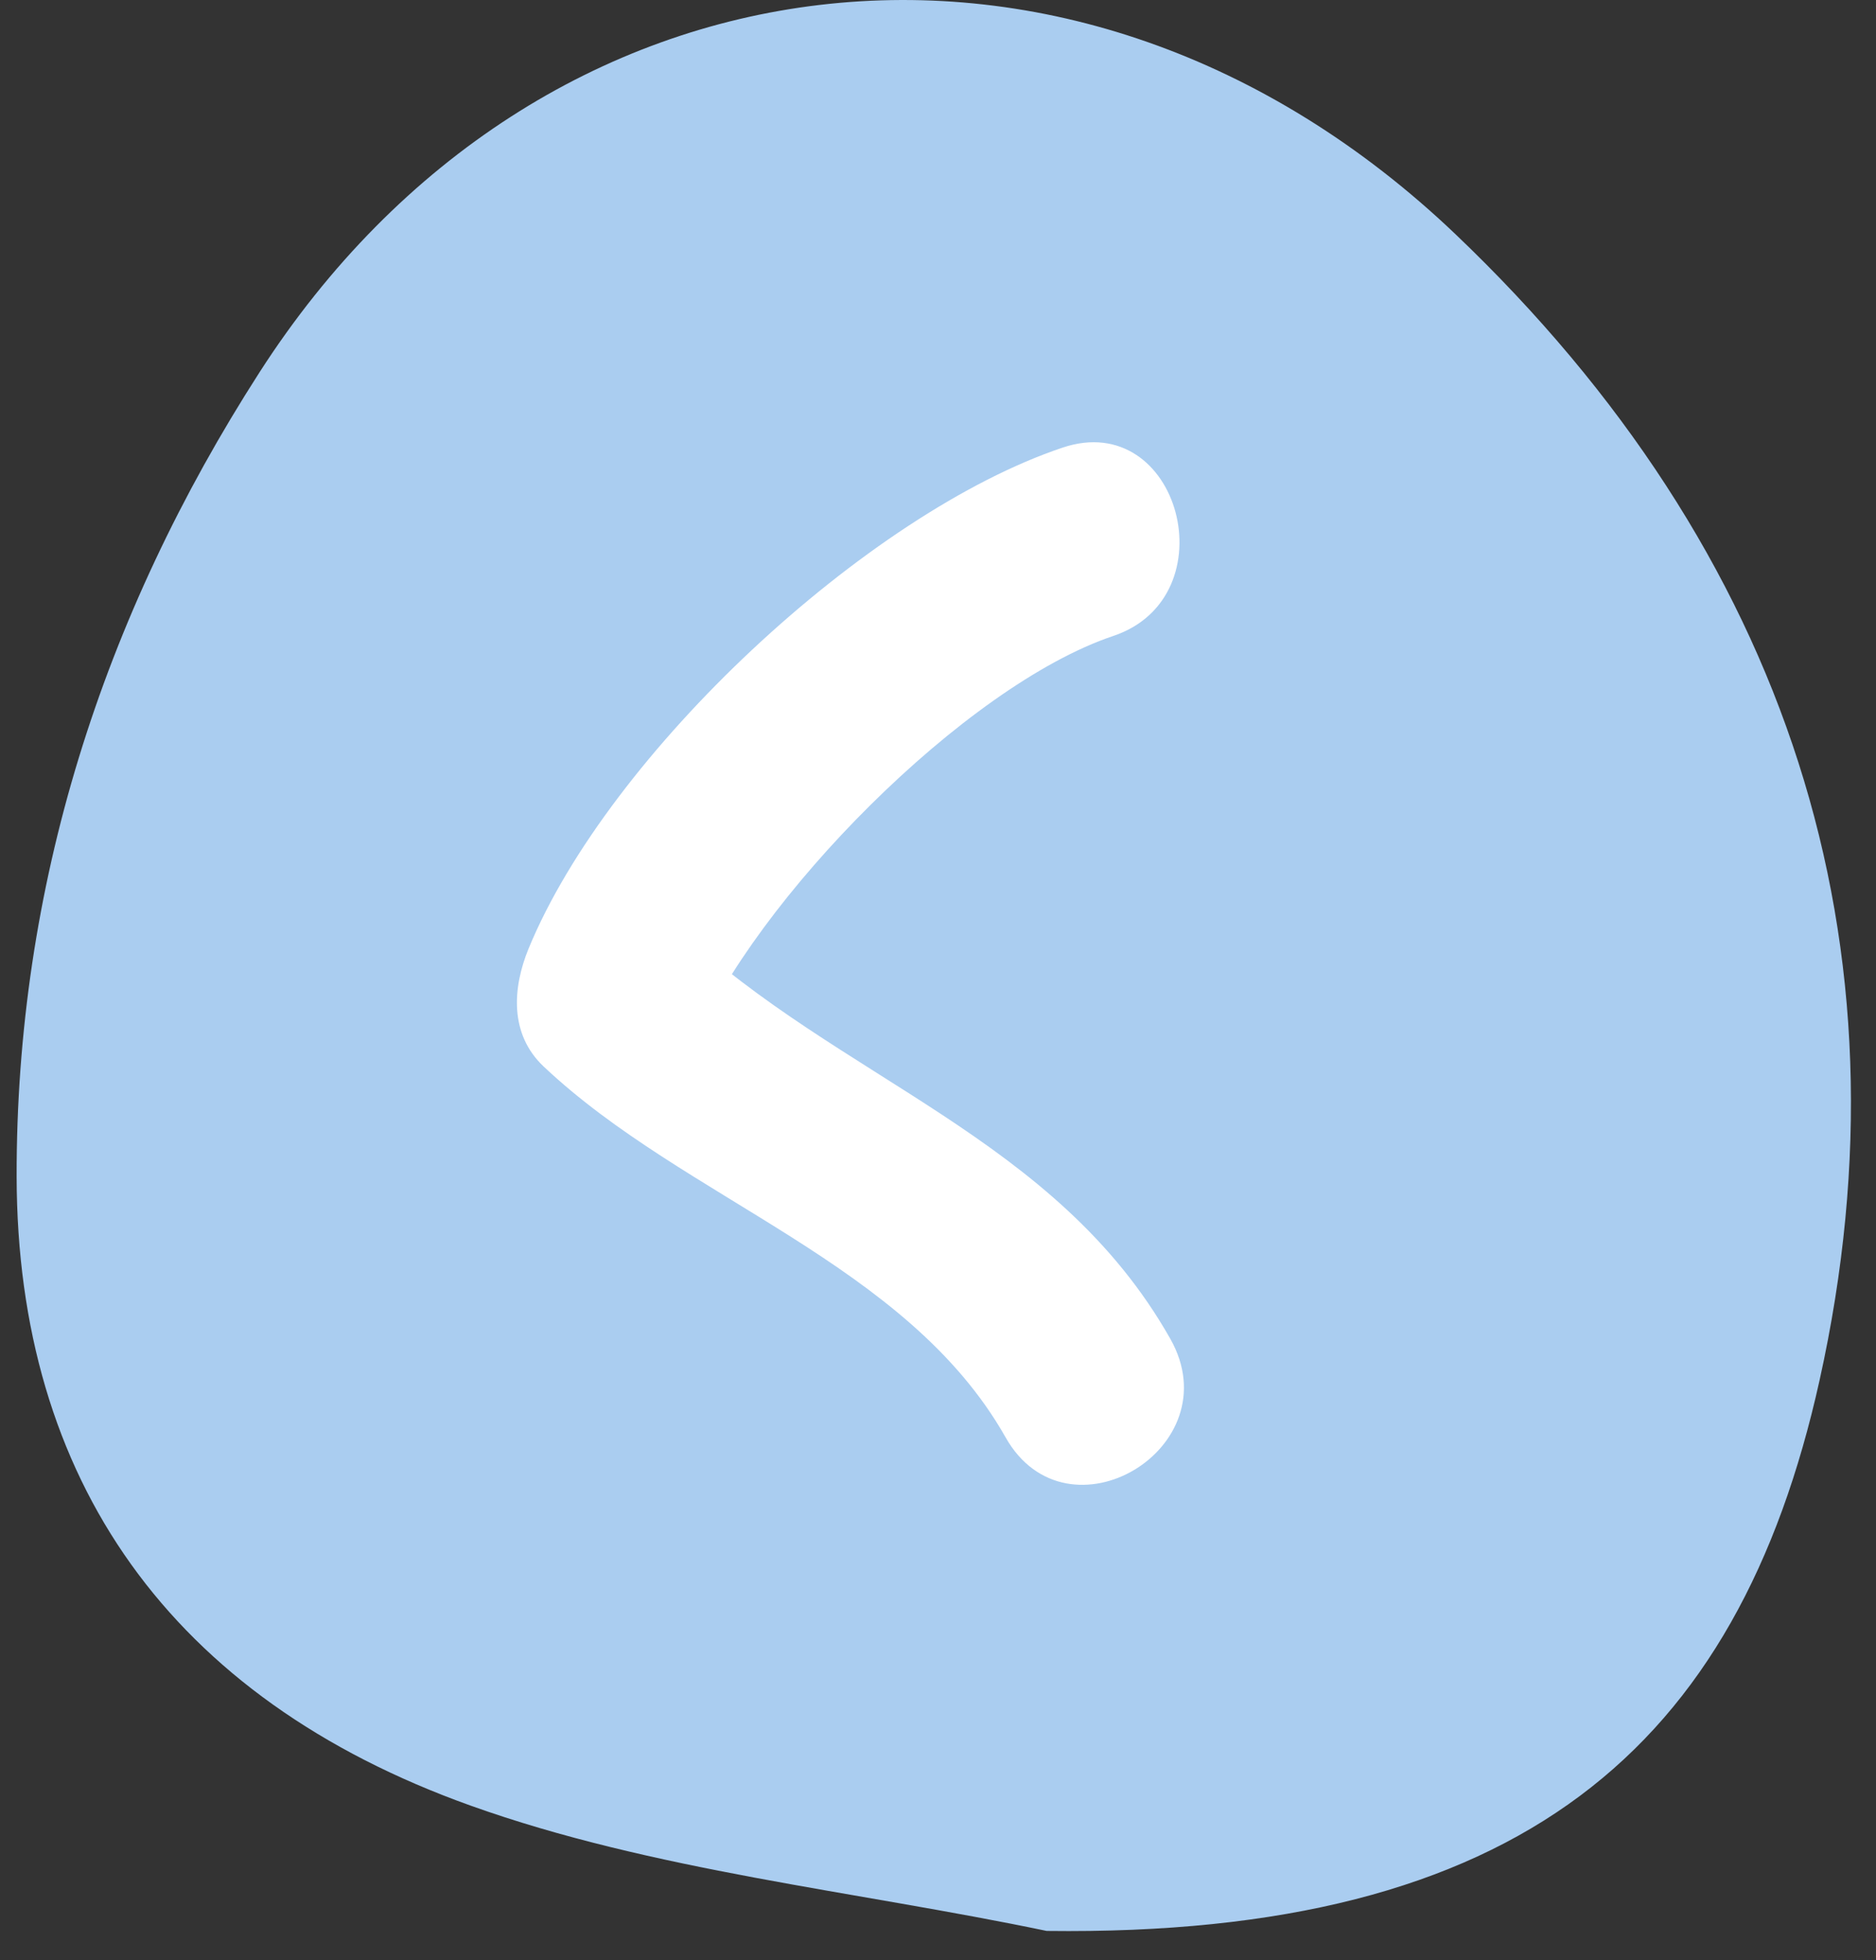
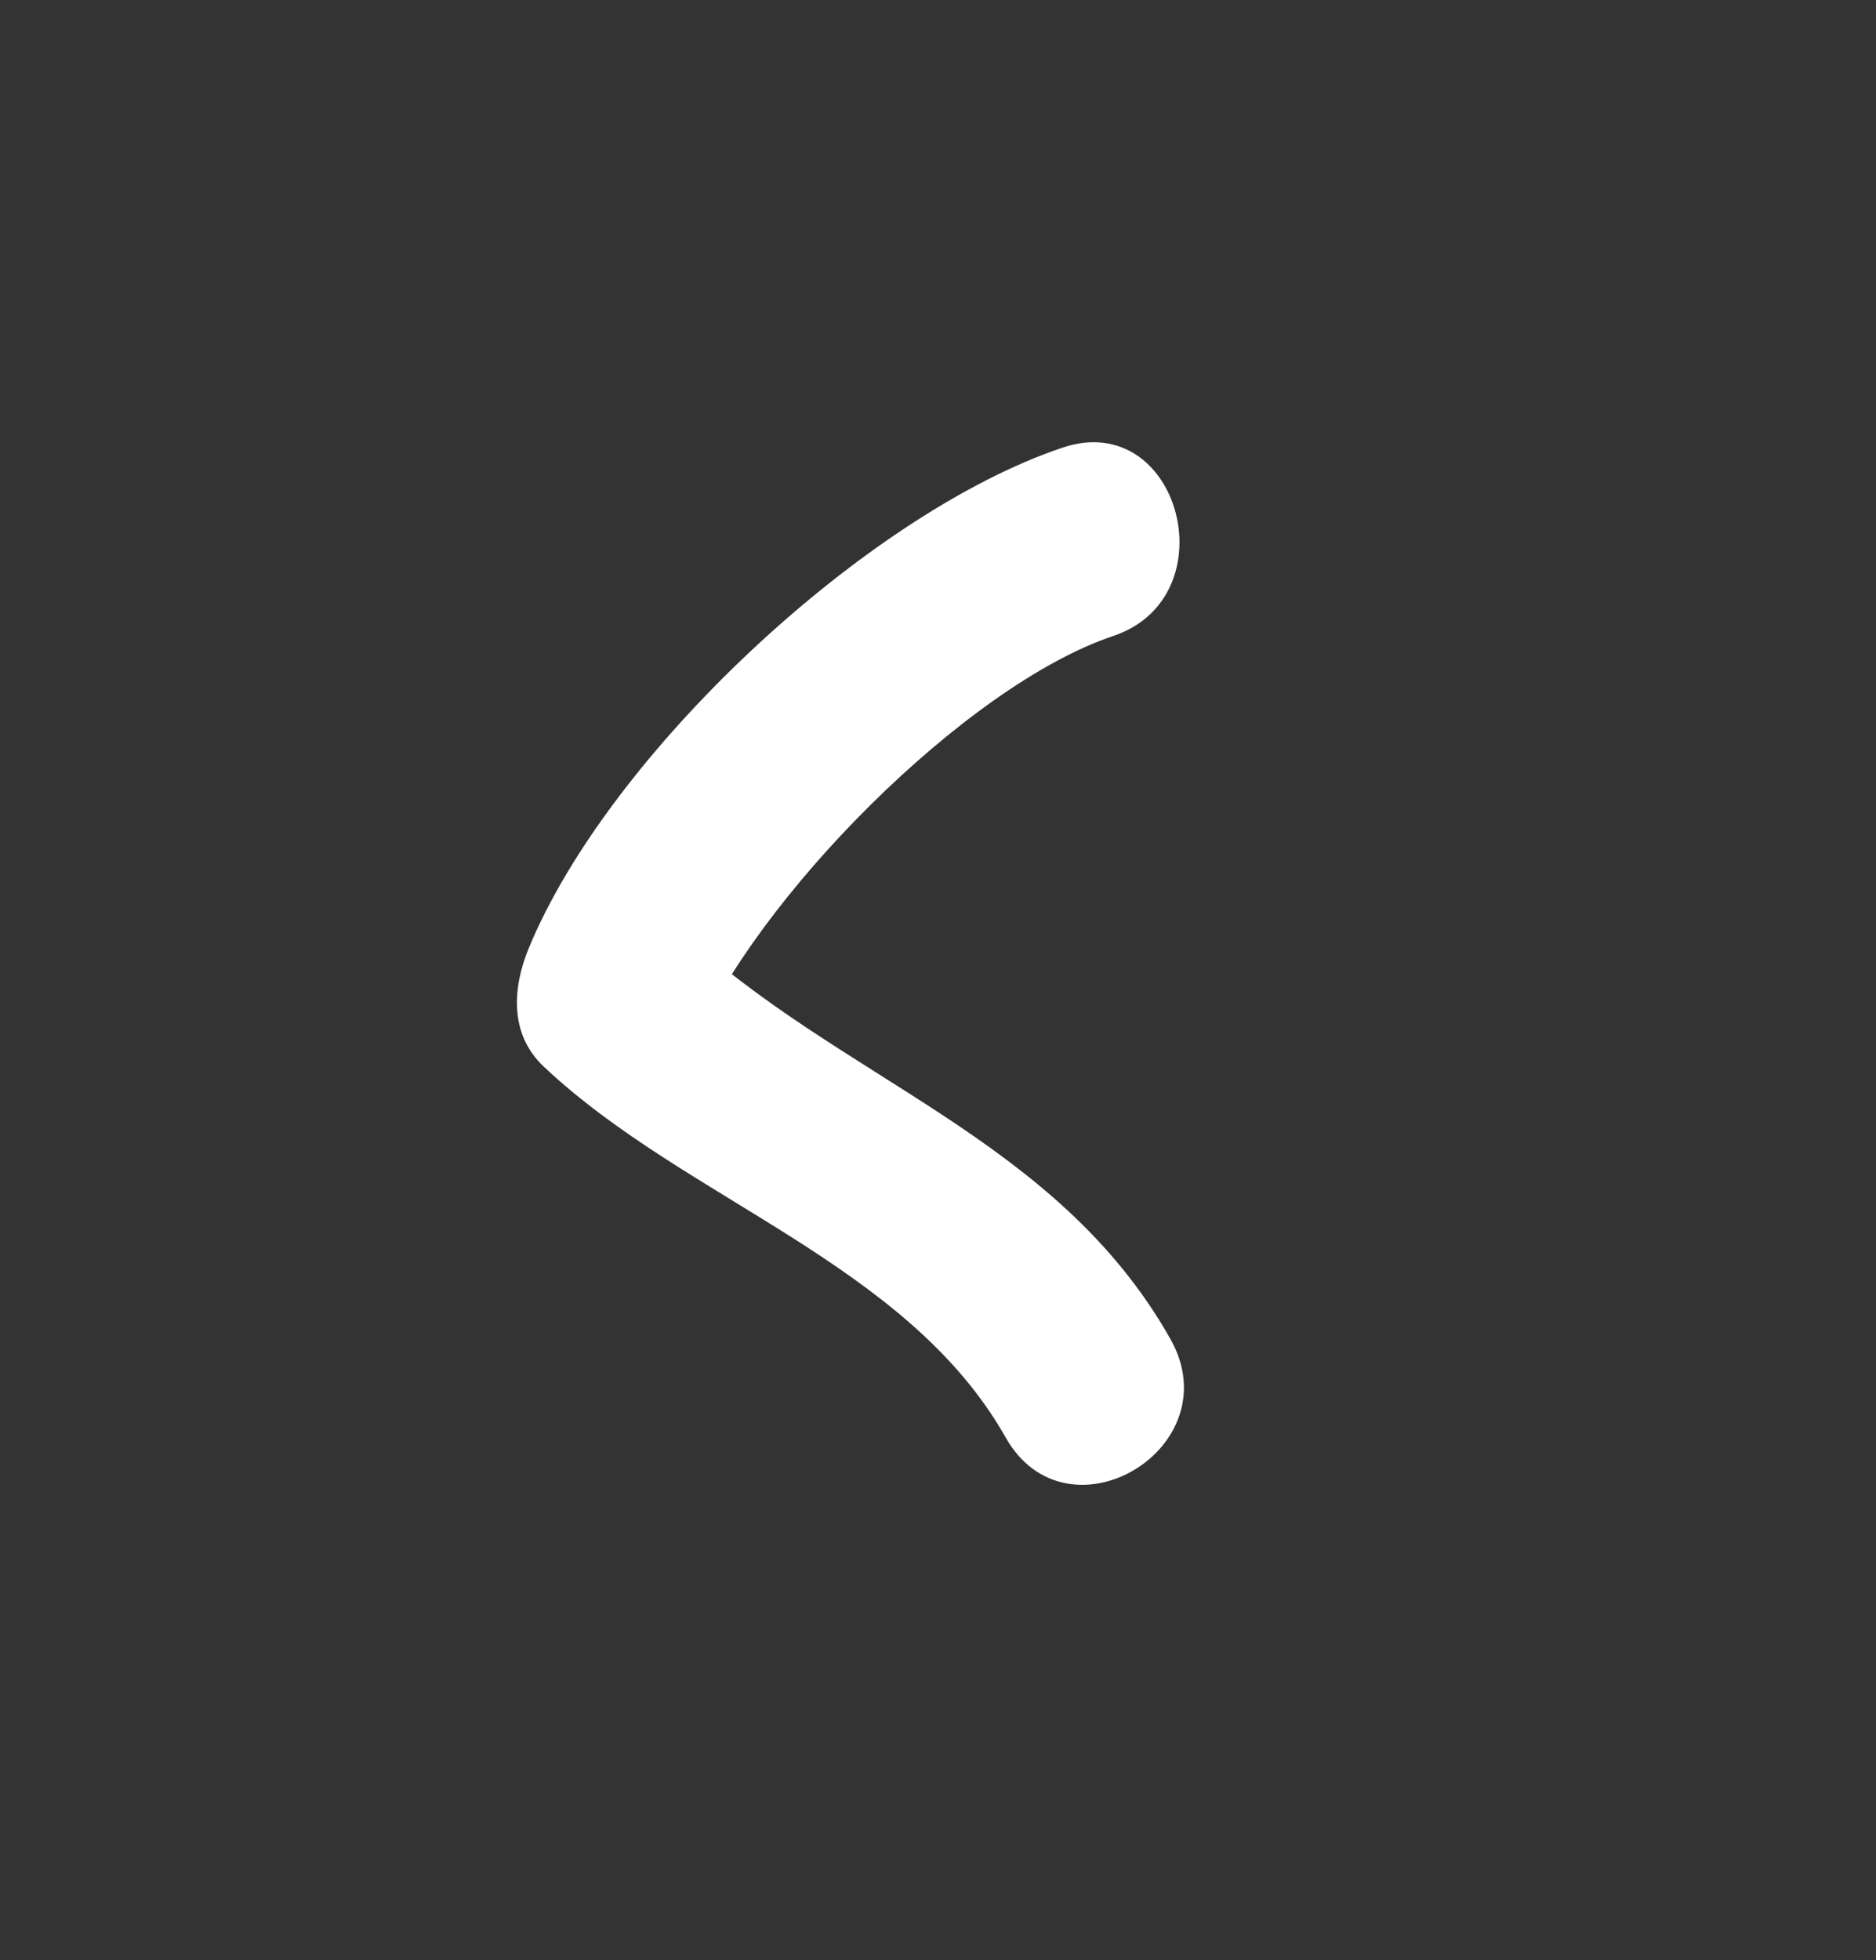
<svg xmlns="http://www.w3.org/2000/svg" width="45" height="47" viewBox="0 0 45 47" fill="none">
  <rect x="0" y="0" width="45" height="47" fill="#333333" stroke="none" />
-   <path fill-rule="evenodd" clip-rule="evenodd" d="M25.107 46.301C20.485 45.337 15.657 44.859 11.288 43.296C4.075 40.717 0.413 35.47 0.399 28.218C0.386 21.279 2.443 14.804 6.231 8.918C12.911 -1.462 25.803 -3.068 34.914 5.617C42.881 13.212 45.967 22.636 43.647 33.094C41.688 41.929 36.451 46.444 25.107 46.301Z" fill="#aacdf0" />
  <path d="M25.489 10.733C20.793 12.31 14.614 18.062 12.683 22.737C12.289 23.692 12.219 24.799 13.041 25.574C16.447 28.788 21.753 30.28 24.122 34.467C25.599 37.079 29.554 34.722 28.073 32.104C25.326 27.246 20.129 25.897 16.276 22.263C16.396 23.209 16.515 24.155 16.634 25.101C18.09 21.577 23.148 16.443 26.705 15.249C29.496 14.312 28.301 9.789 25.489 10.733Z" fill="white" />
</svg>